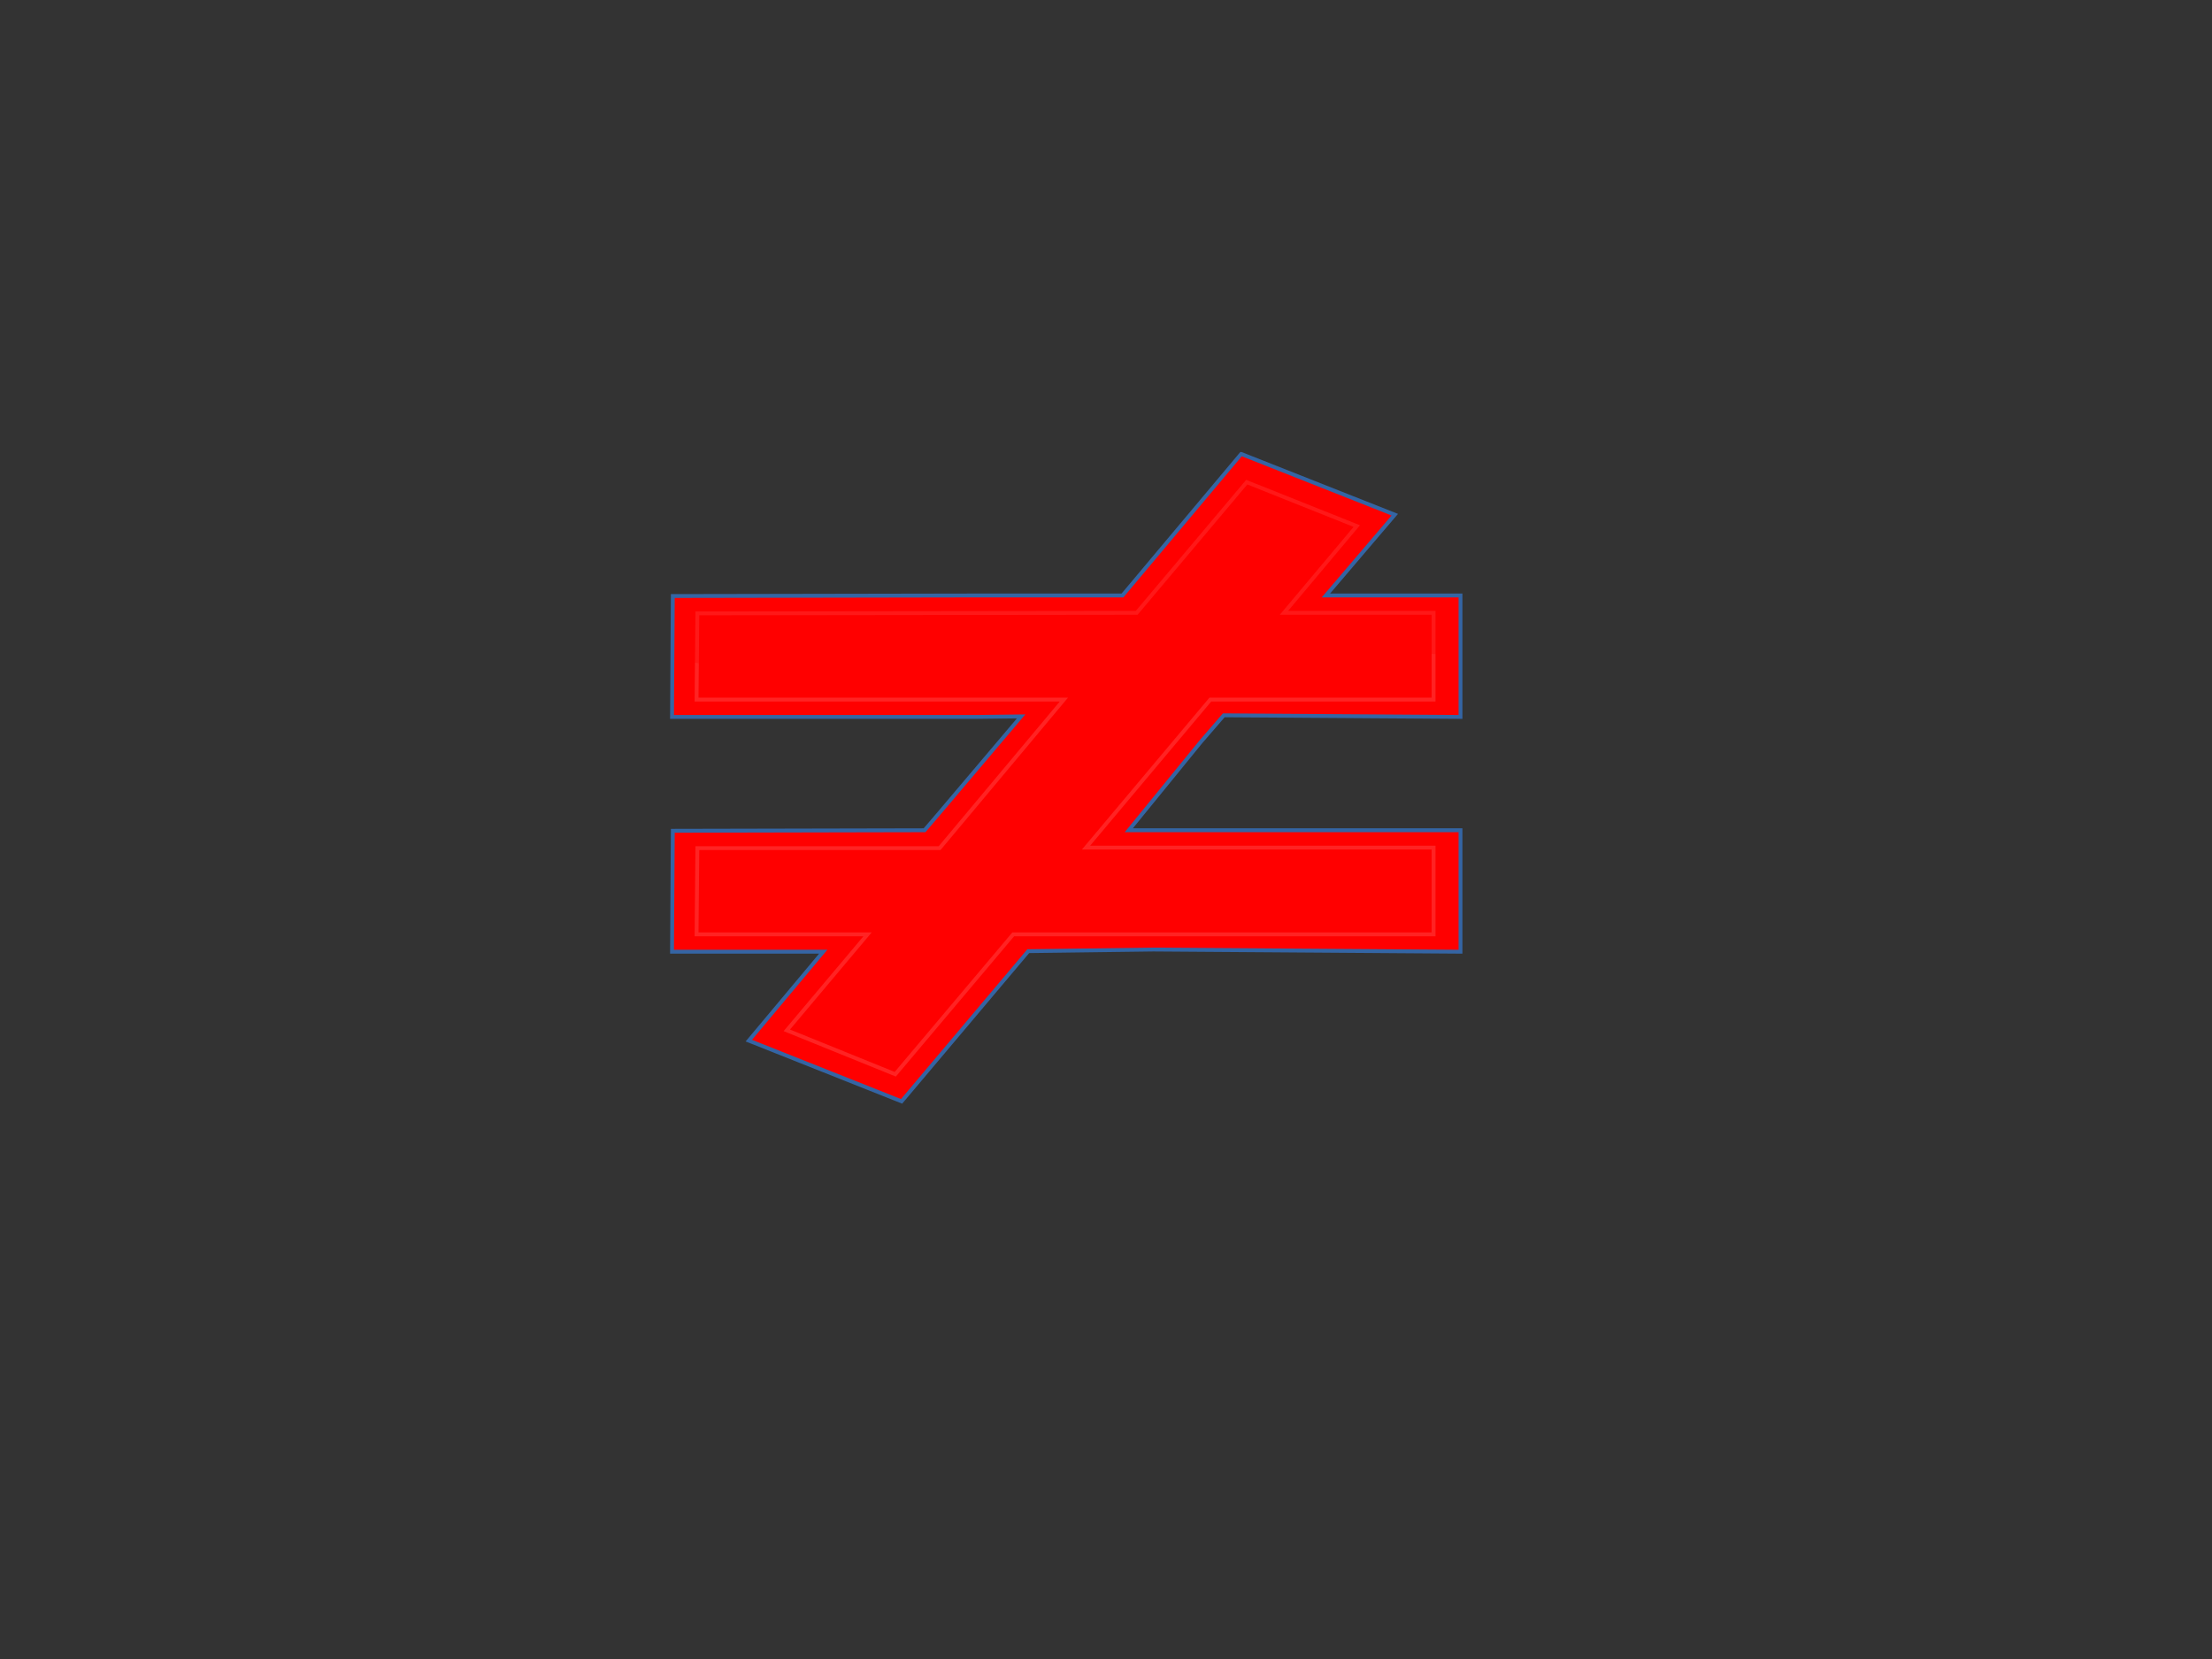
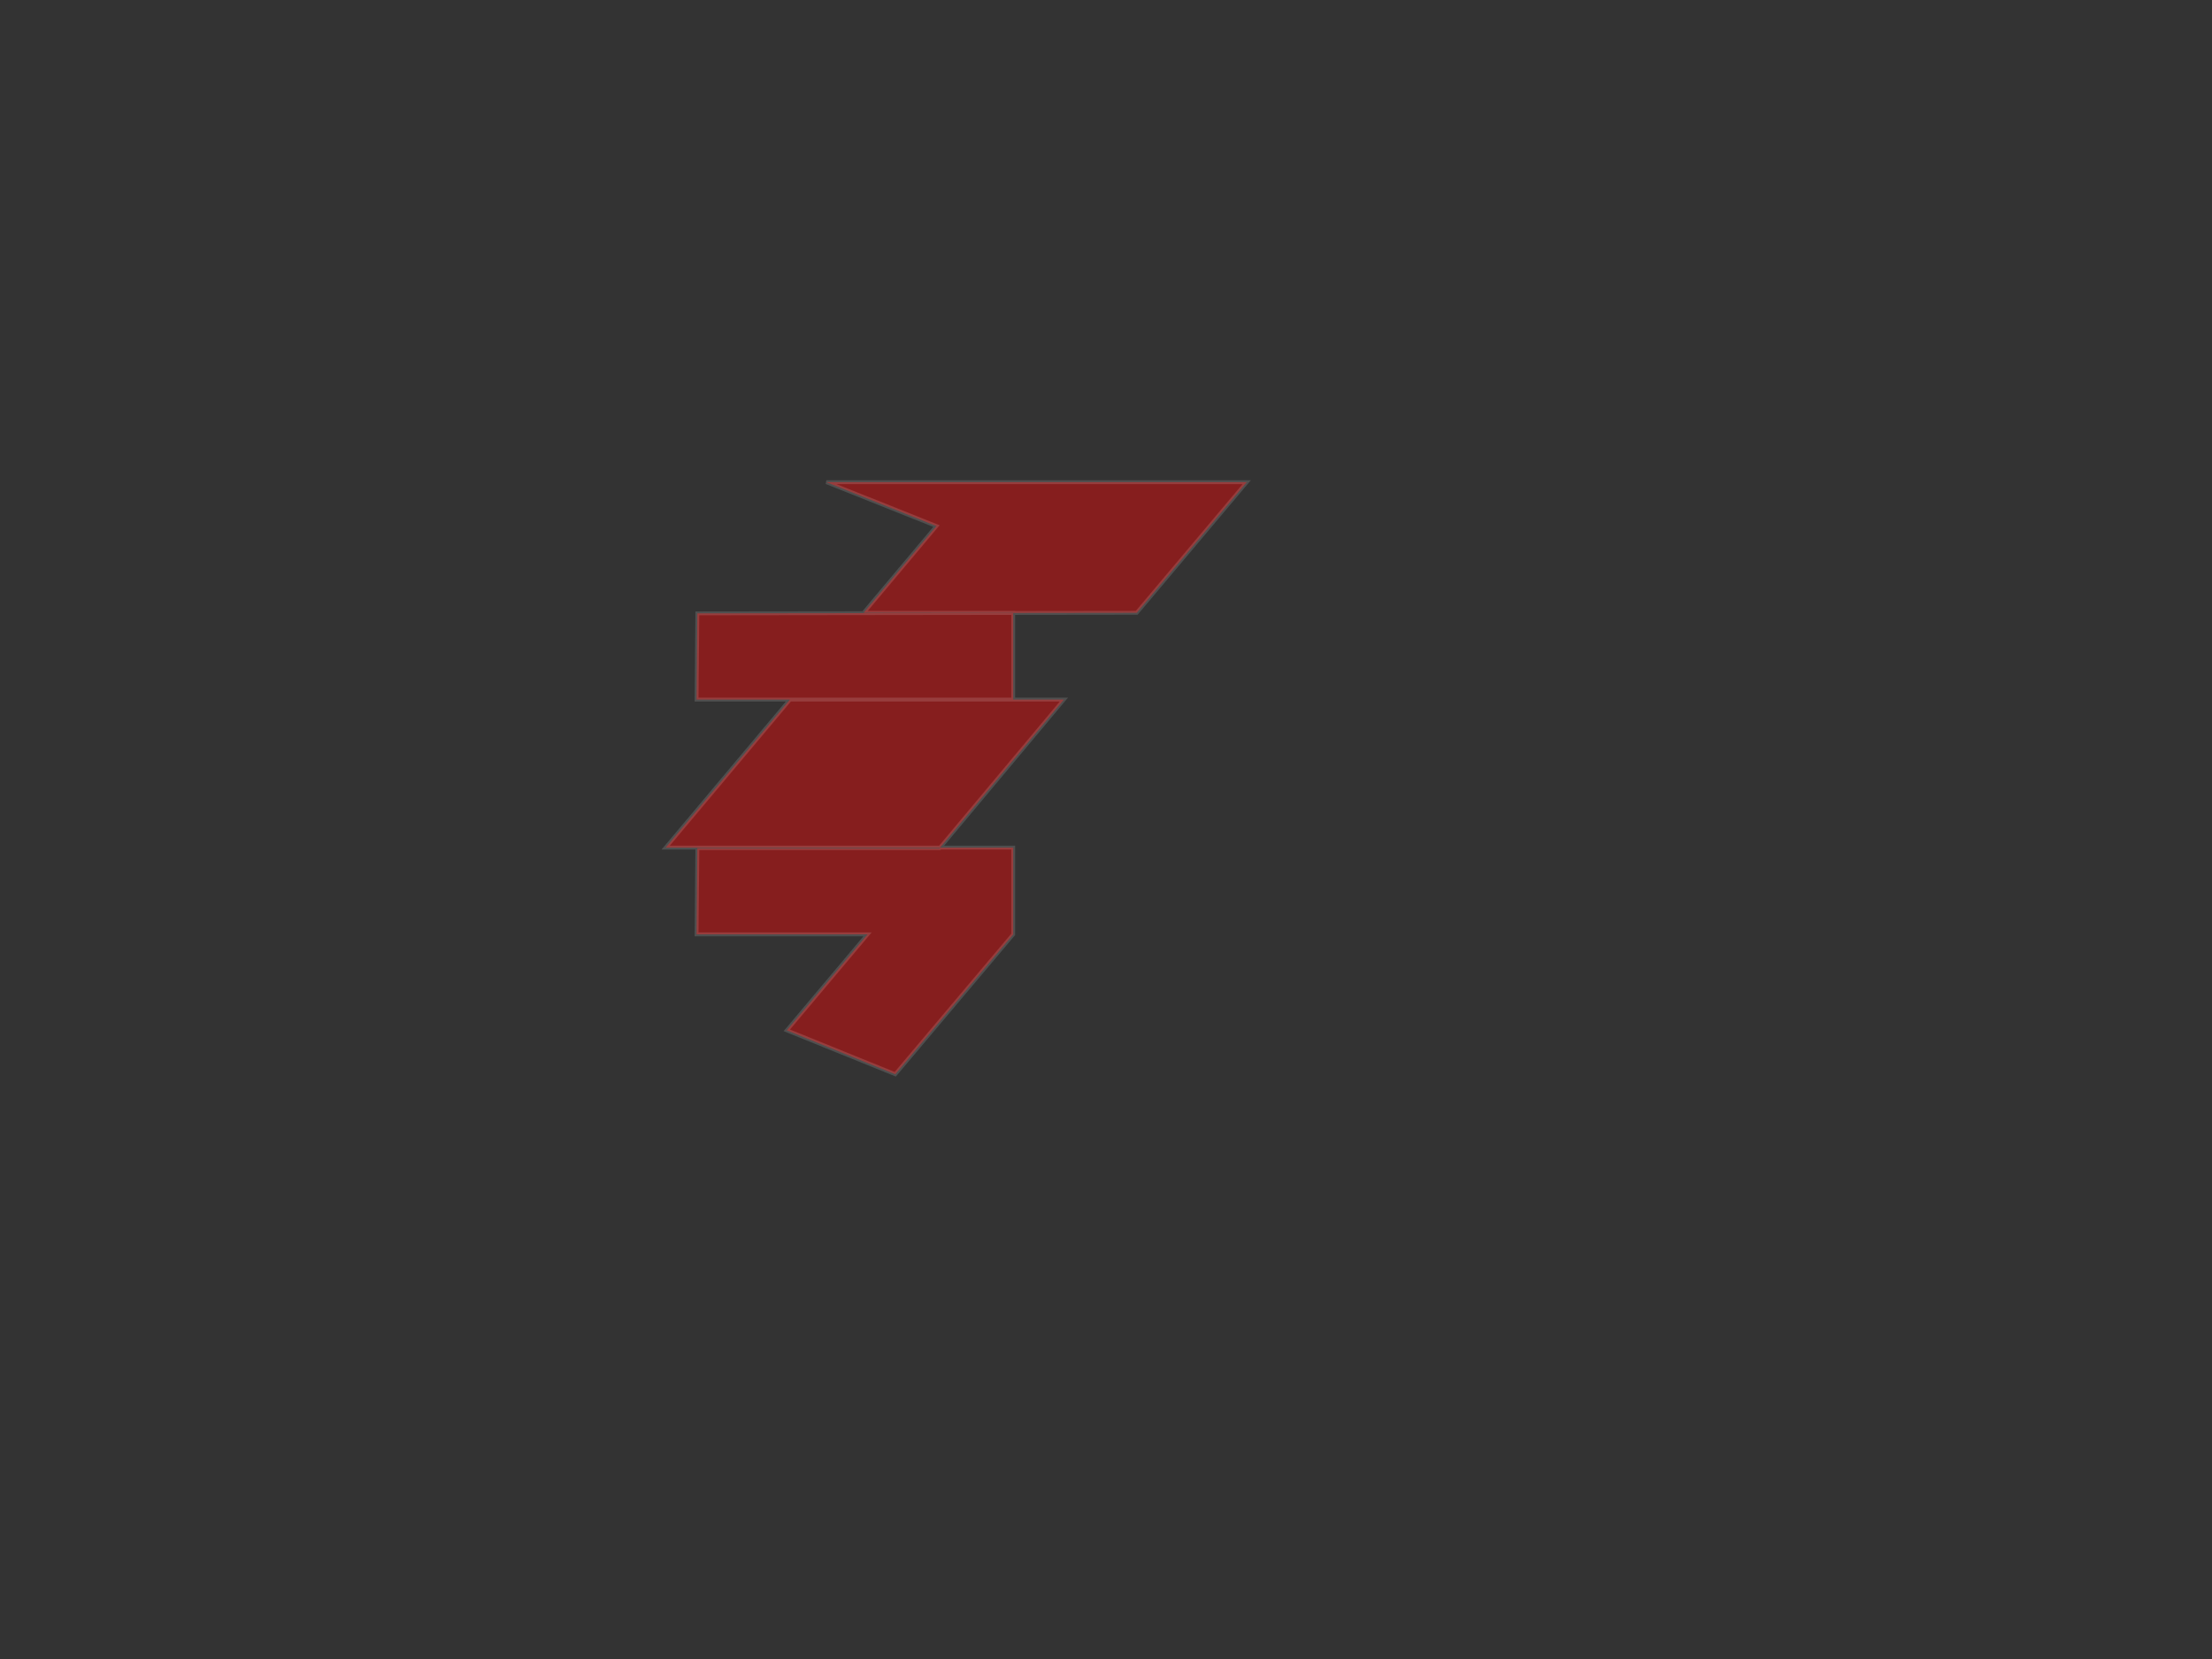
<svg xmlns="http://www.w3.org/2000/svg" xmlns:xlink="http://www.w3.org/1999/xlink" width="640" height="480">
  <rect width="100%" height="100%" fill="#333333" stroke="none" />
  <title>Not equal to</title>
  <defs>
    <linearGradient id="linearGradient7916">
      <stop stop-color="#ffffff" id="stop7918" offset="0" />
      <stop stop-color="#ffffff" stop-opacity="0.34" id="stop7920" offset="1" />
    </linearGradient>
    <linearGradient y2="0.471" x2="-1.576" y1="0.471" x1="-1.955" gradientTransform="matrix(0.626, -1.087, 0.867, 0.499, 51.847, 37.523)" id="linearGradient2610" xlink:href="#linearGradient7916" />
  </defs>
  <g>
    <title>Layer 1</title>
    <g id="layer1">
      <g id="g2603">
-         <path fill="#ff0000" stroke="#3465a4" stroke-width="1.12px" d="m359.118,131.344l-34.356,40.945l-42.602,0l-87.494,0.157l-0.229,34.984l87.952,0l13.055,-0.157l-24.049,28.395l-3.894,4.549l-72.835,0.157l-0.229,34.984l43.747,0l-21.53,25.728l44.205,17.57l36.647,-43.455l36.189,-0.471l88.868,0.628l0,-35.141l-88.868,0l-7.1,0l20.843,-25.571l6.642,-7.687l68.483,0.471l0,-35.141l-38.937,0l19.927,-23.375l-44.434,-17.57z" id="path2542" />
-         <path opacity="0.409" fill="#ff0000" stroke="url(#linearGradient2610)" stroke-width="1.12px" d="m360.721,139.501l-31.837,37.808l-127.118,0.157l-0.229,24.944l106.275,0l-35.959,42.985l-70.087,0l-0.229,24.944l49.473,0l-23.362,27.767l31.379,12.707l34.127,-40.475l121.621,0l0,-25.101l-100.549,0l35.959,-42.828l64.59,0l0,-25.1l-43.289,0l21.072,-25.101l-31.837,-12.707z" id="path2544" />
-         <path opacity="0.312" fill="#ff0000" fill-rule="evenodd" stroke-width="1px" d="m197.926,190.006c0,9.726 220.796,-4.706 220.796,0l0,-15.06l-42.25,-0.595c6.866,-7.776 13,-14.368 20.276,-24.263c-11.24,-5.33 -21.98,-9.694 -36.751,-14.212c-7.763,4.327 -21.668,27.726 -33.886,39.07l-128.185,0l0,15.06z" id="path2562" />
+         <path opacity="0.409" fill="#ff0000" stroke="url(#linearGradient2610)" stroke-width="1.12px" d="m360.721,139.501l-31.837,37.808l-127.118,0.157l-0.229,24.944l106.275,0l-35.959,42.985l-70.087,0l-0.229,24.944l49.473,0l-23.362,27.767l31.379,12.707l34.127,-40.475l0,-25.101l-100.549,0l35.959,-42.828l64.59,0l0,-25.1l-43.289,0l21.072,-25.101l-31.837,-12.707z" id="path2544" />
      </g>
    </g>
  </g>
</svg>